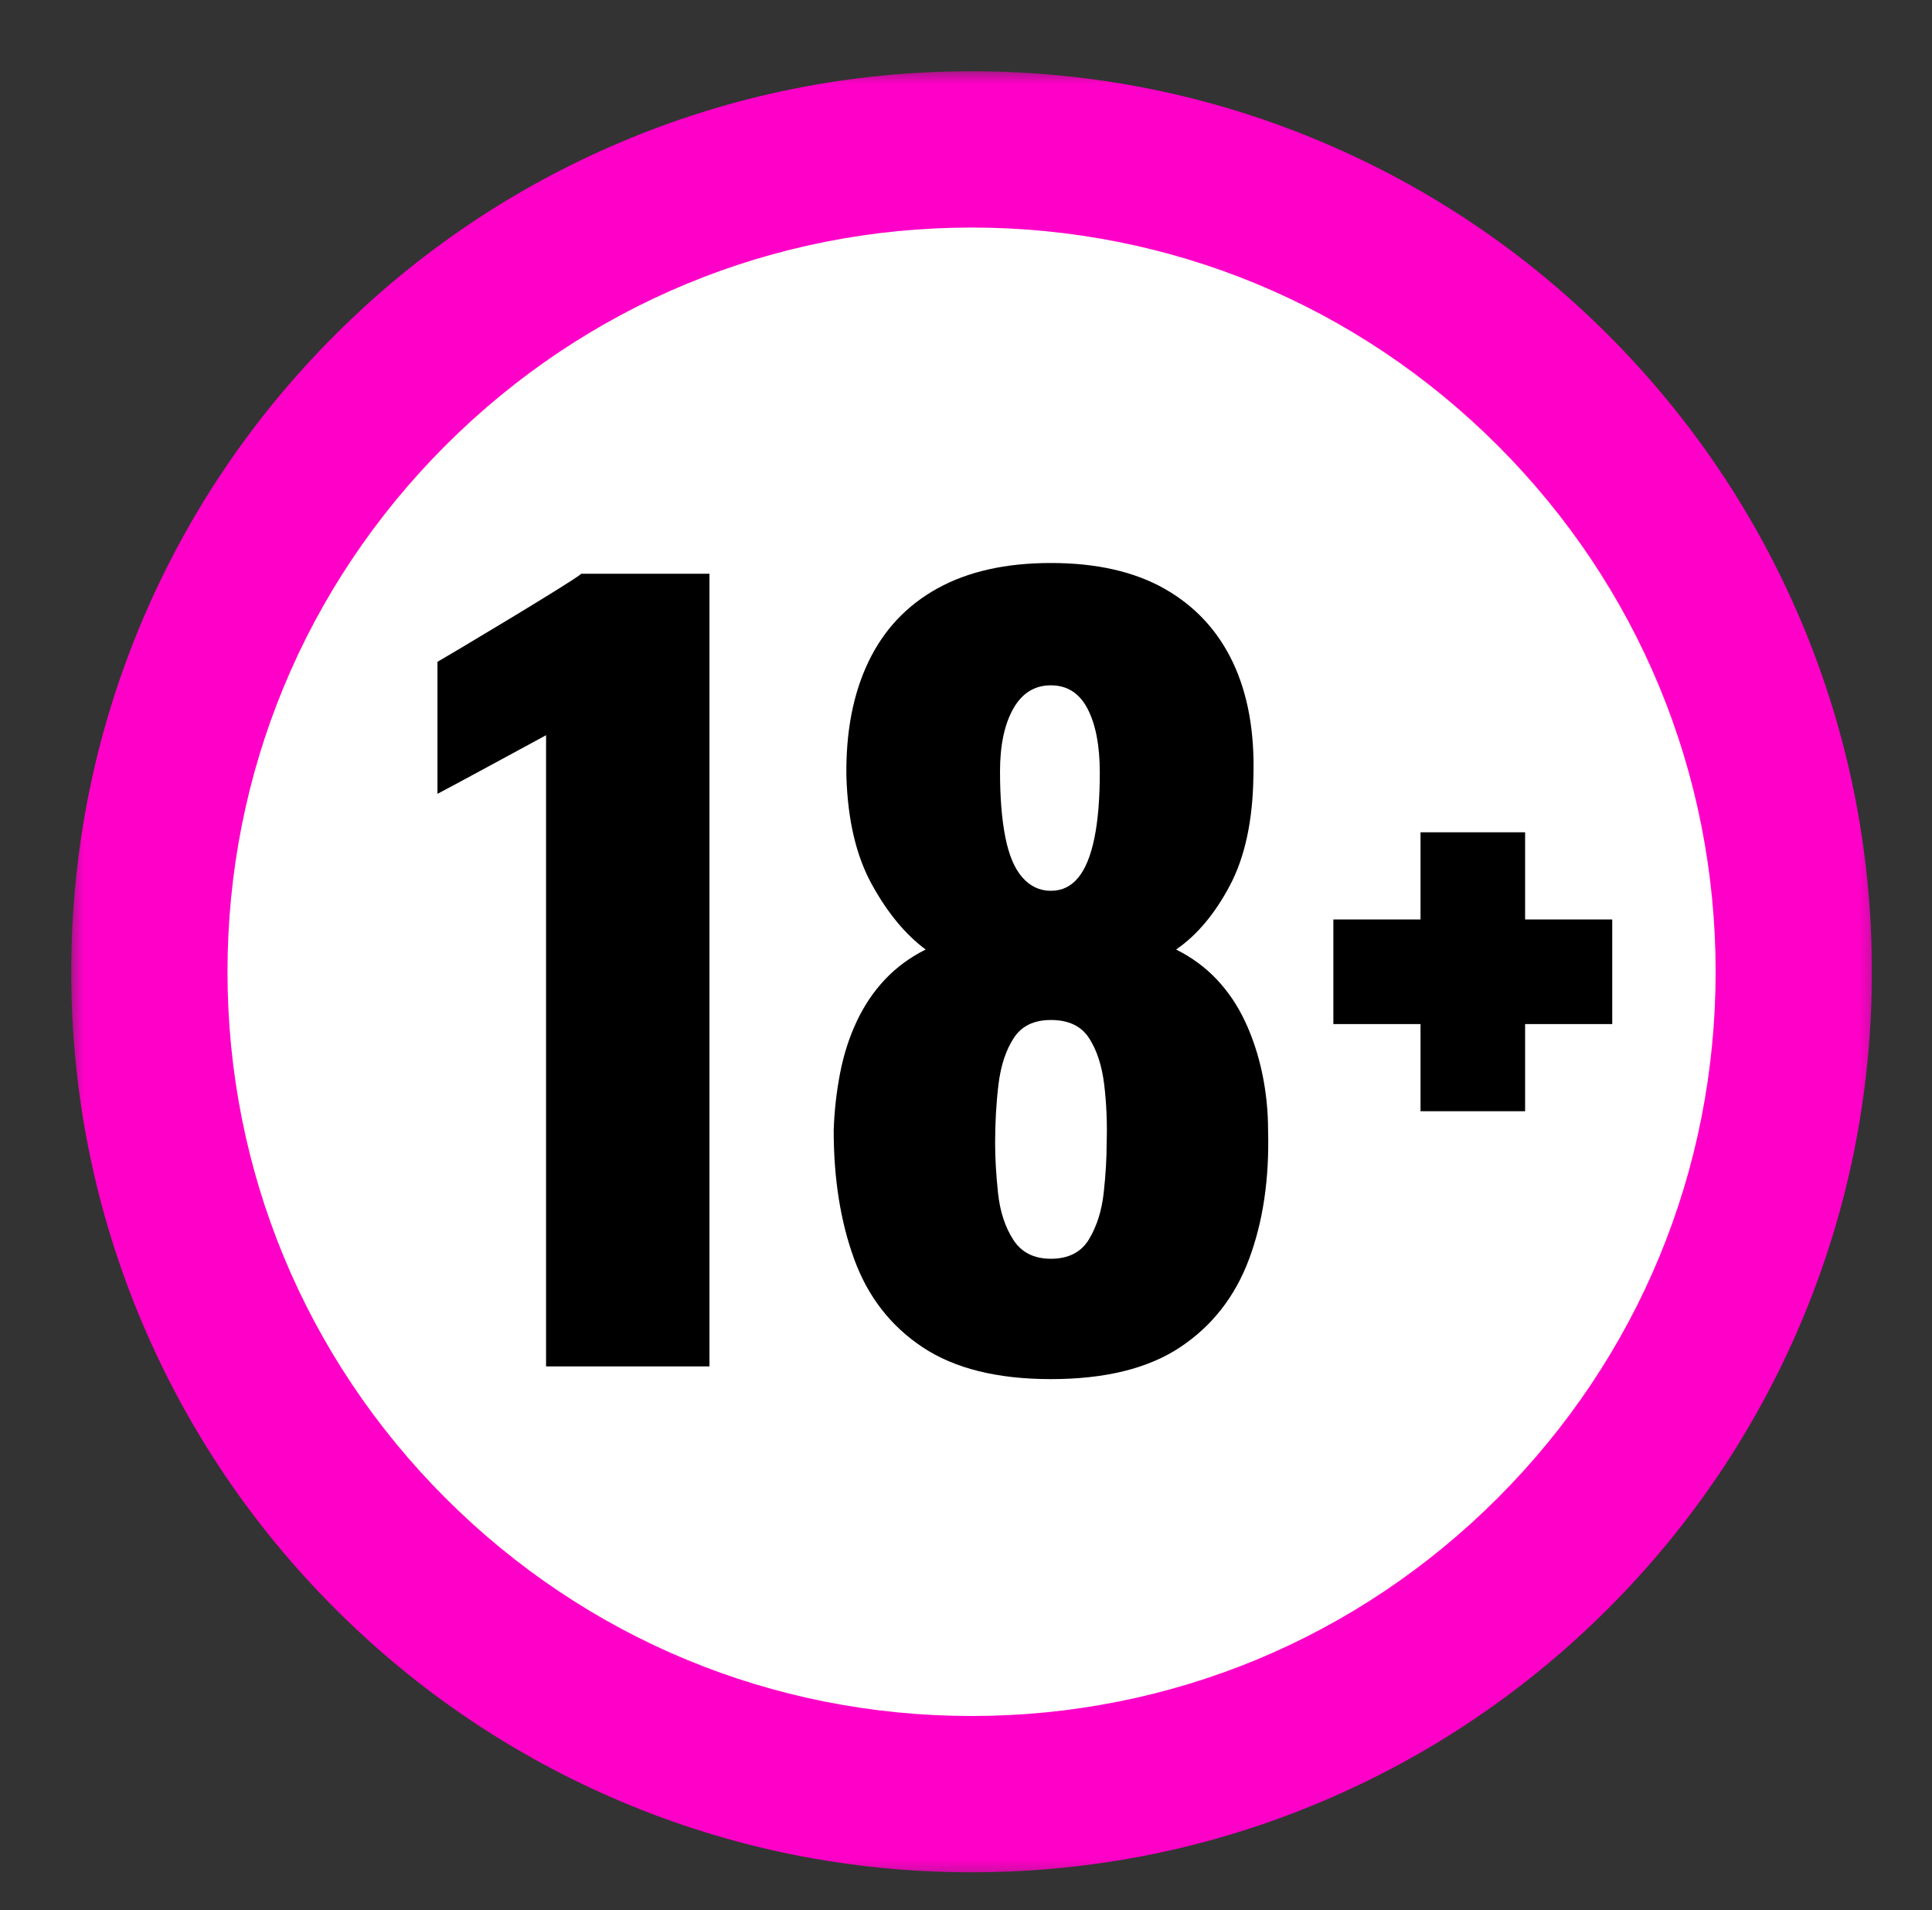
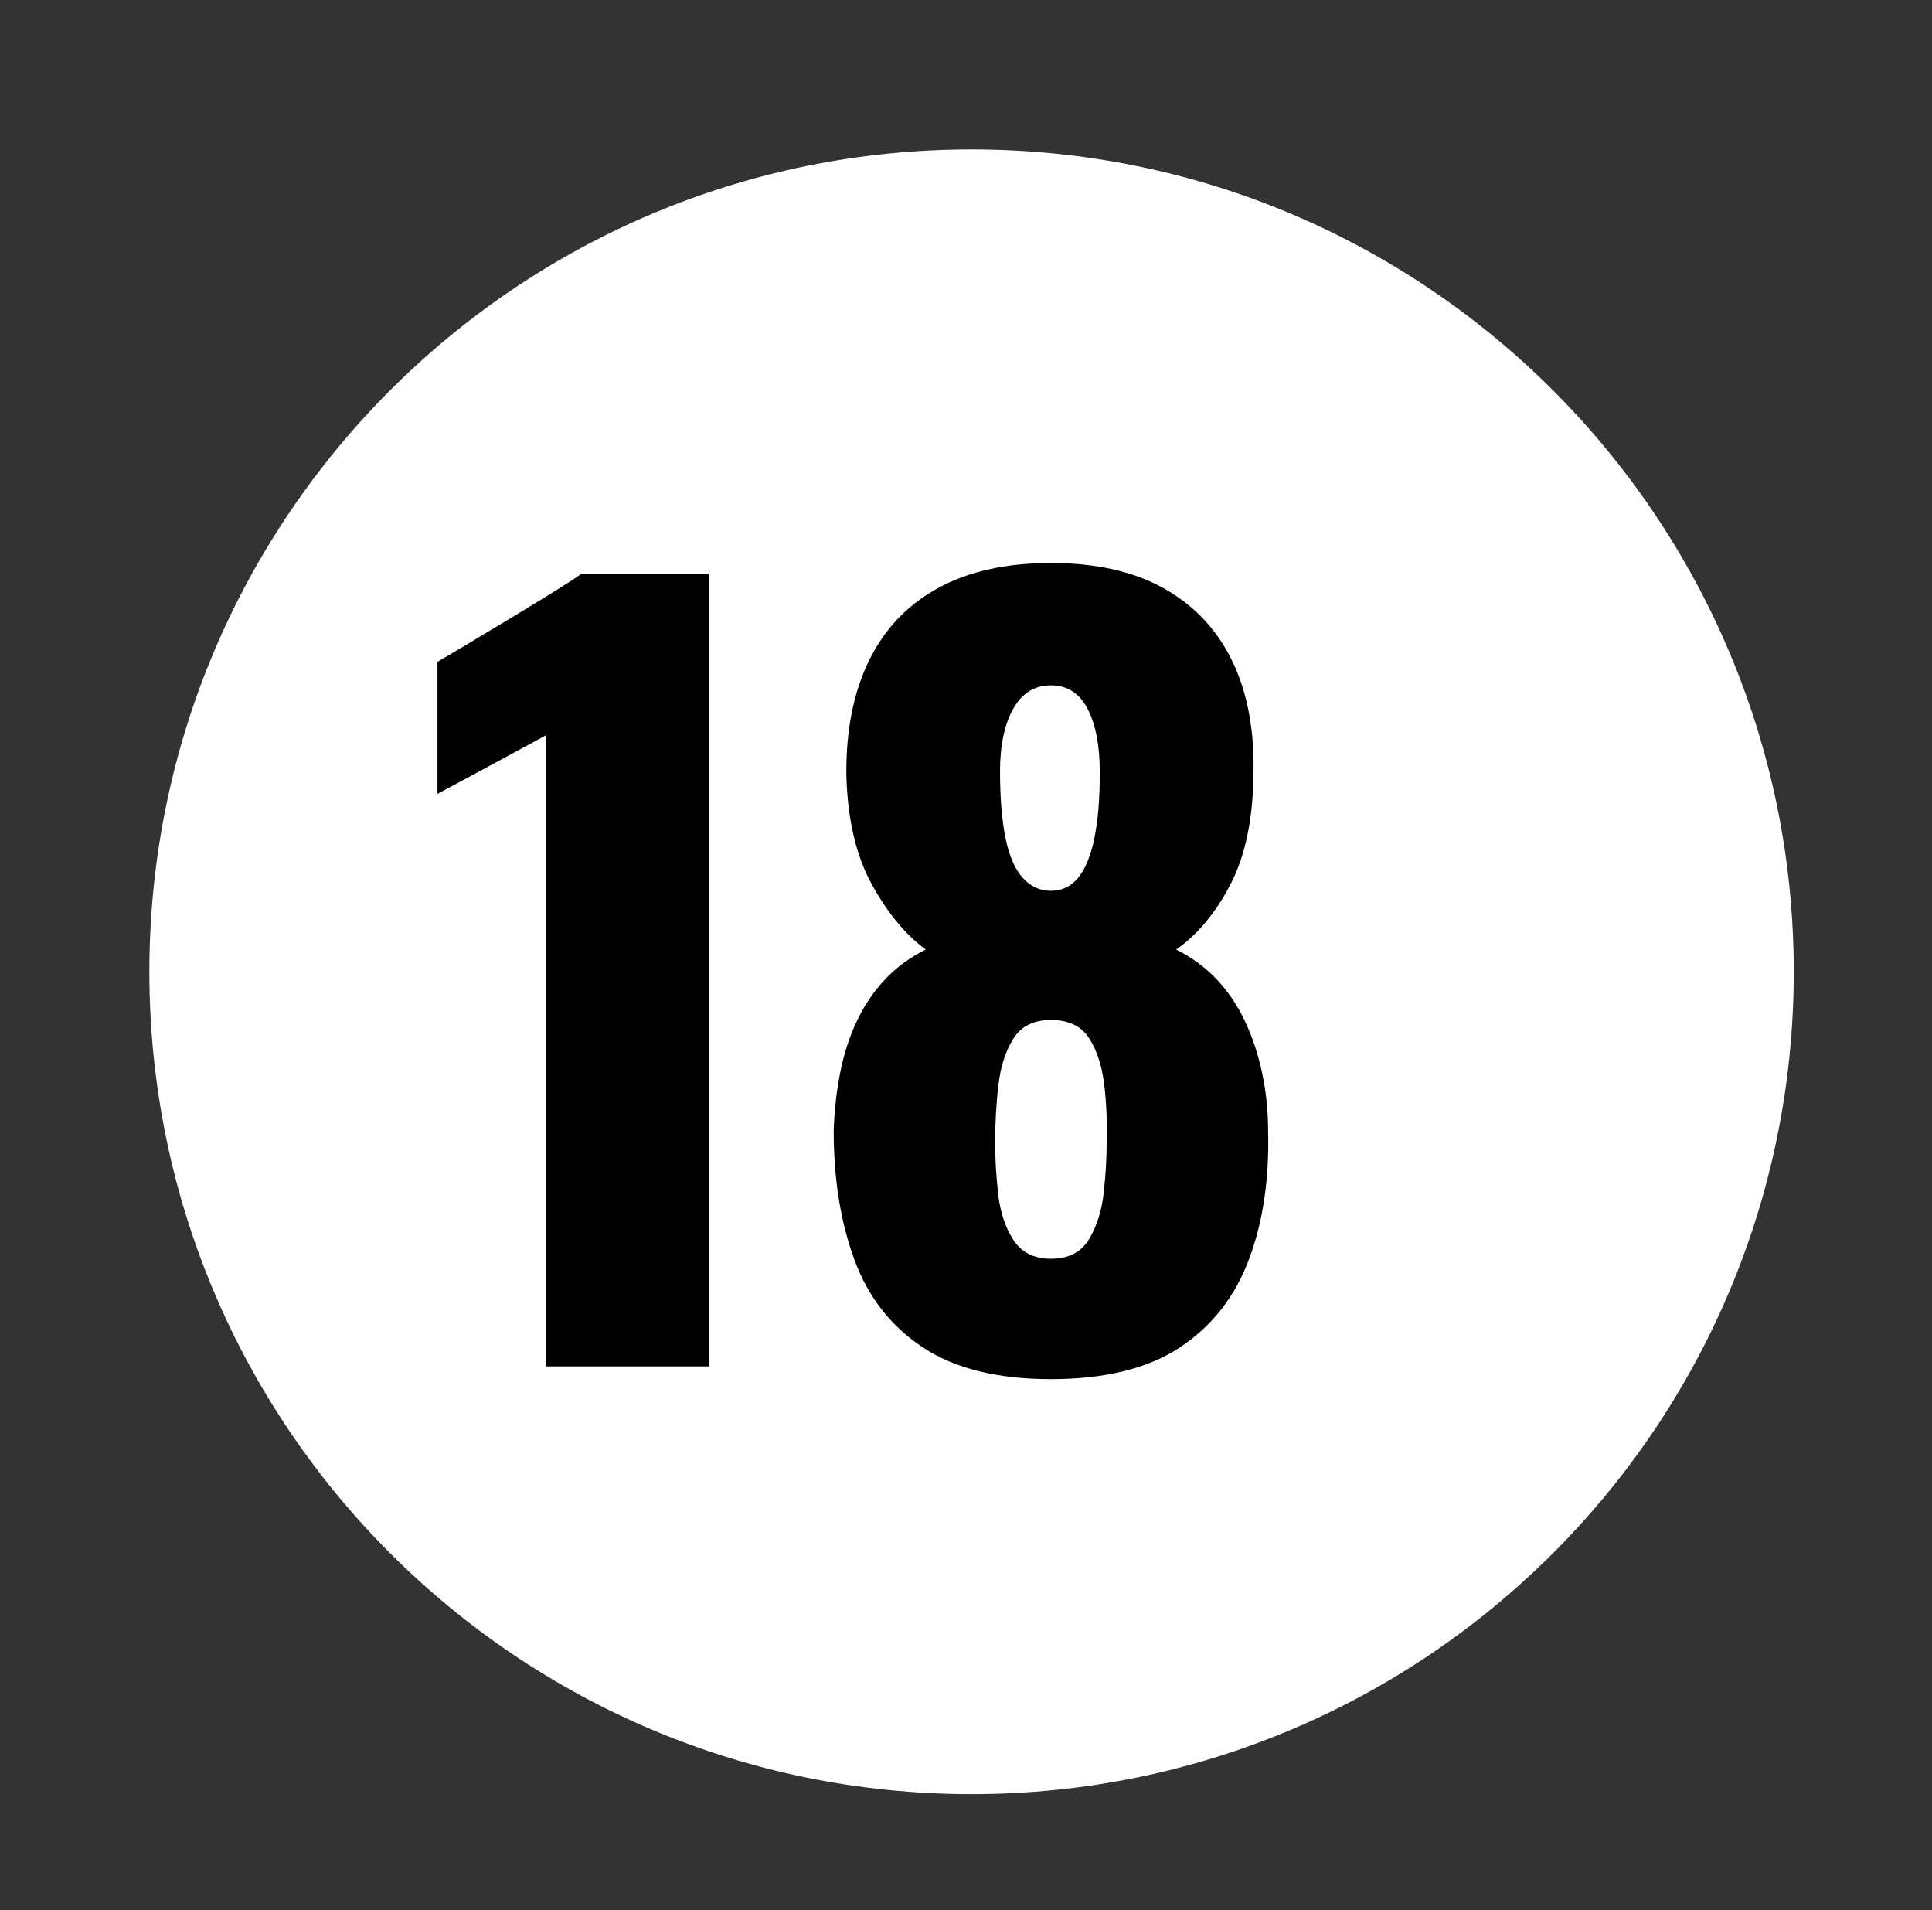
<svg xmlns="http://www.w3.org/2000/svg" width="173" height="171" viewBox="0 0 173 171" fill="none">
  <rect x="0" y="0" width="173" height="171" fill="#333333" stroke="none" />
  <path d="M160.621 86.998C160.621 127.659 127.659 160.621 86.998 160.621C46.337 160.621 13.375 127.659 13.375 86.998C13.375 46.337 46.337 13.375 86.998 13.375C127.659 13.375 160.621 46.337 160.621 86.998Z" fill="white" />
  <mask id="mask0_12_1709" style="mask-type:luminance" maskUnits="userSpaceOnUse" x="6" y="6" width="162" height="162">
-     <path d="M6.379 6.379H167.787V167.787H6.379V6.379Z" fill="white" />
-   </mask>
+     </mask>
  <g mask="url(#mask0_12_1709)">
-     <path d="M86.998 20.371C69.201 20.371 52.47 27.303 39.886 39.886C27.303 52.47 20.371 69.201 20.371 86.998C20.371 104.796 27.303 121.526 39.886 134.11C52.47 146.695 69.201 153.625 86.998 153.625C104.795 153.625 121.526 146.695 134.11 134.11C146.695 121.526 153.625 104.796 153.625 86.998C153.625 69.201 146.695 52.47 134.11 39.886C121.526 27.303 104.795 20.371 86.998 20.371ZM86.998 167.617C76.118 167.617 65.559 165.485 55.614 161.28C46.014 157.218 37.393 151.406 29.992 144.004C22.59 136.603 16.778 127.983 12.716 118.38C8.511 108.437 6.379 97.878 6.379 86.998C6.379 76.118 8.511 65.559 12.716 55.614C16.778 46.014 22.59 37.393 29.992 29.992C37.393 22.59 46.014 16.778 55.614 12.716C65.559 8.511 76.118 6.379 86.998 6.379C97.878 6.379 108.437 8.511 118.379 12.716C127.982 16.778 136.603 22.59 144.004 29.992C151.406 37.393 157.218 46.014 161.28 55.614C165.485 65.559 167.617 76.118 167.617 86.998C167.617 97.878 165.485 108.437 161.28 118.38C157.218 127.983 151.406 136.603 144.004 144.004C136.603 151.406 127.982 157.218 118.379 161.28C108.437 165.485 97.878 167.617 86.998 167.617Z" fill="#FF00C8" />
-   </g>
+     </g>
  <path d="M48.897 122.326V65.82C48.252 66.171 39.874 70.718 39.173 71.068V59.25C39.816 58.898 51.466 51.951 52.052 51.365H63.528V122.326H48.897Z" fill="black" />
  <path d="M94.101 79.749C95.093 79.749 95.91 79.355 96.555 78.567C97.197 77.779 97.678 76.597 97.999 75.019C98.321 73.442 98.48 71.486 98.48 69.15C98.48 66.755 98.115 64.858 97.387 63.455C96.656 62.053 95.56 61.354 94.101 61.354C92.64 61.354 91.517 62.053 90.728 63.455C89.94 64.858 89.546 66.727 89.546 69.061C89.546 71.399 89.706 73.37 90.027 74.976C90.349 76.583 90.86 77.779 91.561 78.567C92.26 79.355 93.107 79.749 94.101 79.749ZM94.101 112.691C95.677 112.691 96.817 112.107 97.518 110.937C98.218 109.771 98.656 108.385 98.832 106.776C99.008 105.171 99.095 103.696 99.095 102.352C99.153 100.544 99.079 98.792 98.876 97.096C98.67 95.403 98.218 94.016 97.518 92.935C96.817 91.854 95.677 91.315 94.101 91.315C92.582 91.315 91.472 91.854 90.773 92.935C90.072 94.016 89.619 95.389 89.413 97.052C89.209 98.717 89.108 100.483 89.108 102.352C89.108 103.696 89.195 105.186 89.37 106.82C89.546 108.455 89.997 109.844 90.728 110.981C91.458 112.119 92.582 112.691 94.101 112.691ZM94.101 123.466C89.312 123.466 85.486 122.516 82.625 120.619C79.763 118.721 77.718 116.094 76.492 112.733C75.265 109.377 74.653 105.537 74.653 101.213C74.709 99.461 74.901 97.753 75.223 96.09C75.542 94.425 76.039 92.877 76.712 91.446C77.383 90.015 78.23 88.76 79.252 87.679C80.273 86.598 81.485 85.707 82.888 85.006C81.077 83.664 79.47 81.722 78.07 79.18C76.668 76.639 75.908 73.414 75.79 69.5C75.732 65.529 76.391 62.111 77.763 59.25C79.133 56.389 81.192 54.2 83.938 52.68C86.683 51.161 90.072 50.403 94.101 50.403C98.189 50.403 101.59 51.177 104.306 52.723C107.022 54.273 109.051 56.461 110.395 59.294C111.739 62.128 112.351 65.529 112.236 69.5C112.178 73.473 111.476 76.728 110.132 79.268C108.789 81.809 107.182 83.722 105.315 85.006C106.717 85.707 107.928 86.598 108.95 87.679C109.971 88.76 110.82 90.015 111.49 91.446C112.161 92.877 112.673 94.425 113.024 96.09C113.374 97.753 113.55 99.461 113.55 101.213C113.667 105.537 113.097 109.377 111.842 112.733C110.585 116.094 108.526 118.721 105.664 120.619C102.803 122.516 98.947 123.466 94.101 123.466Z" fill="black" />
-   <path d="M144.367 82.316H136.565V74.511H127.2V82.316H119.396V91.68H127.2V99.483H136.565V91.68H144.367V82.316Z" fill="black" />
</svg>